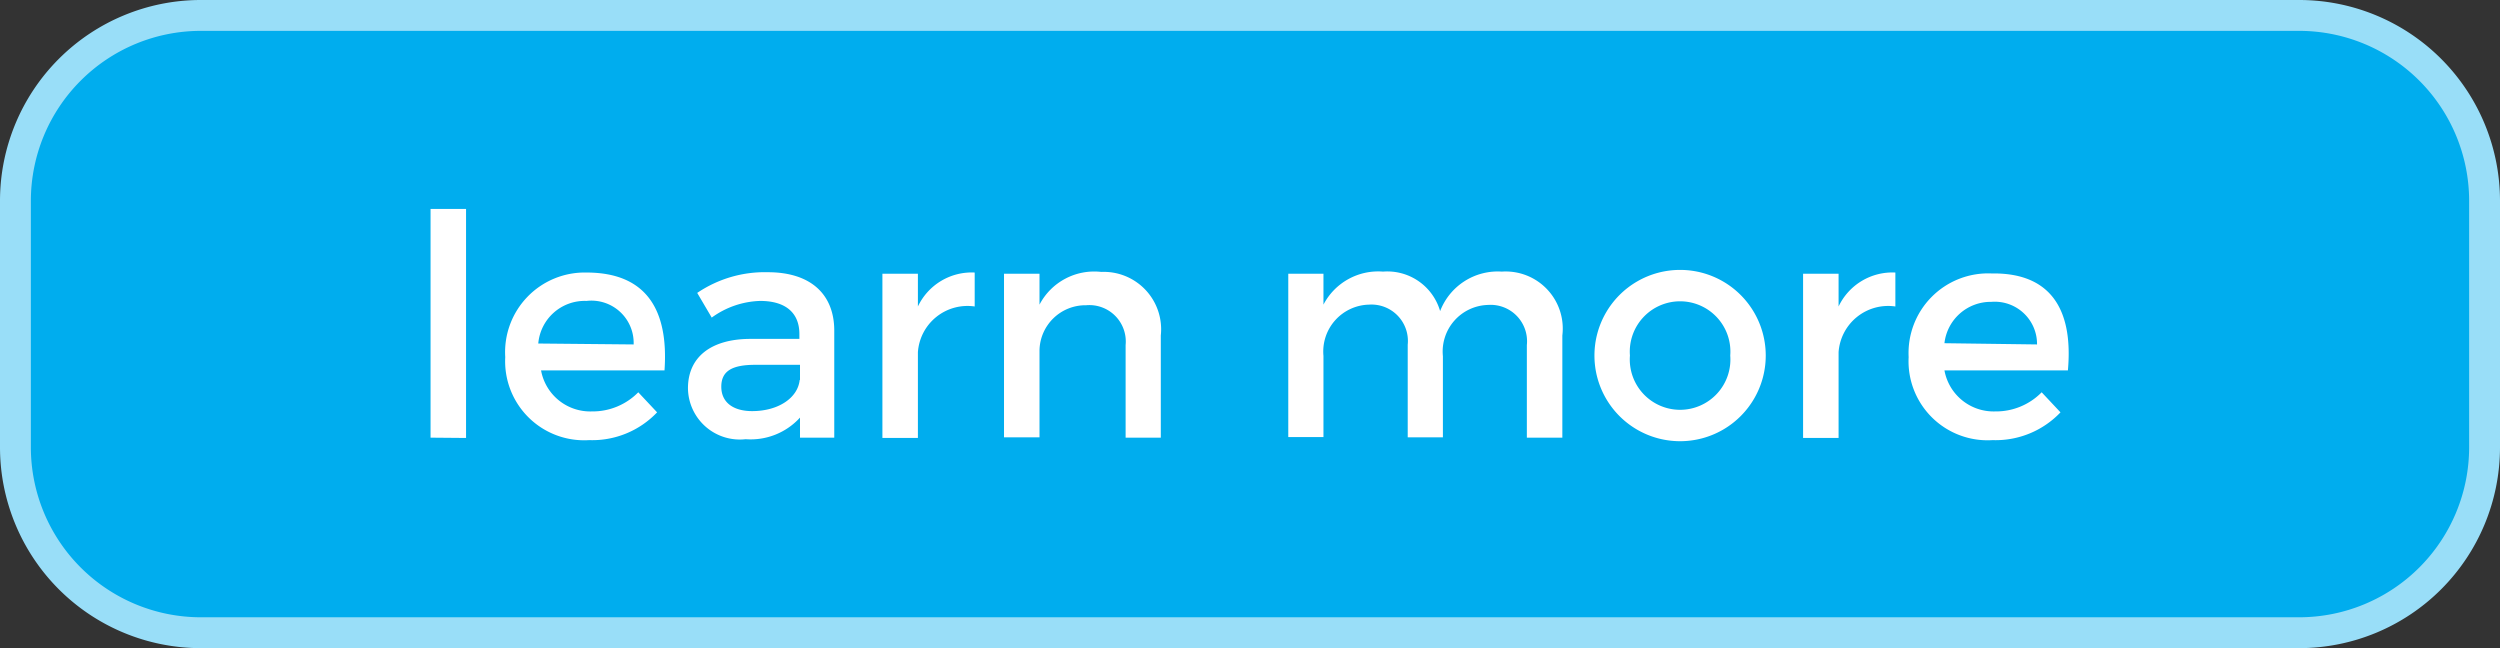
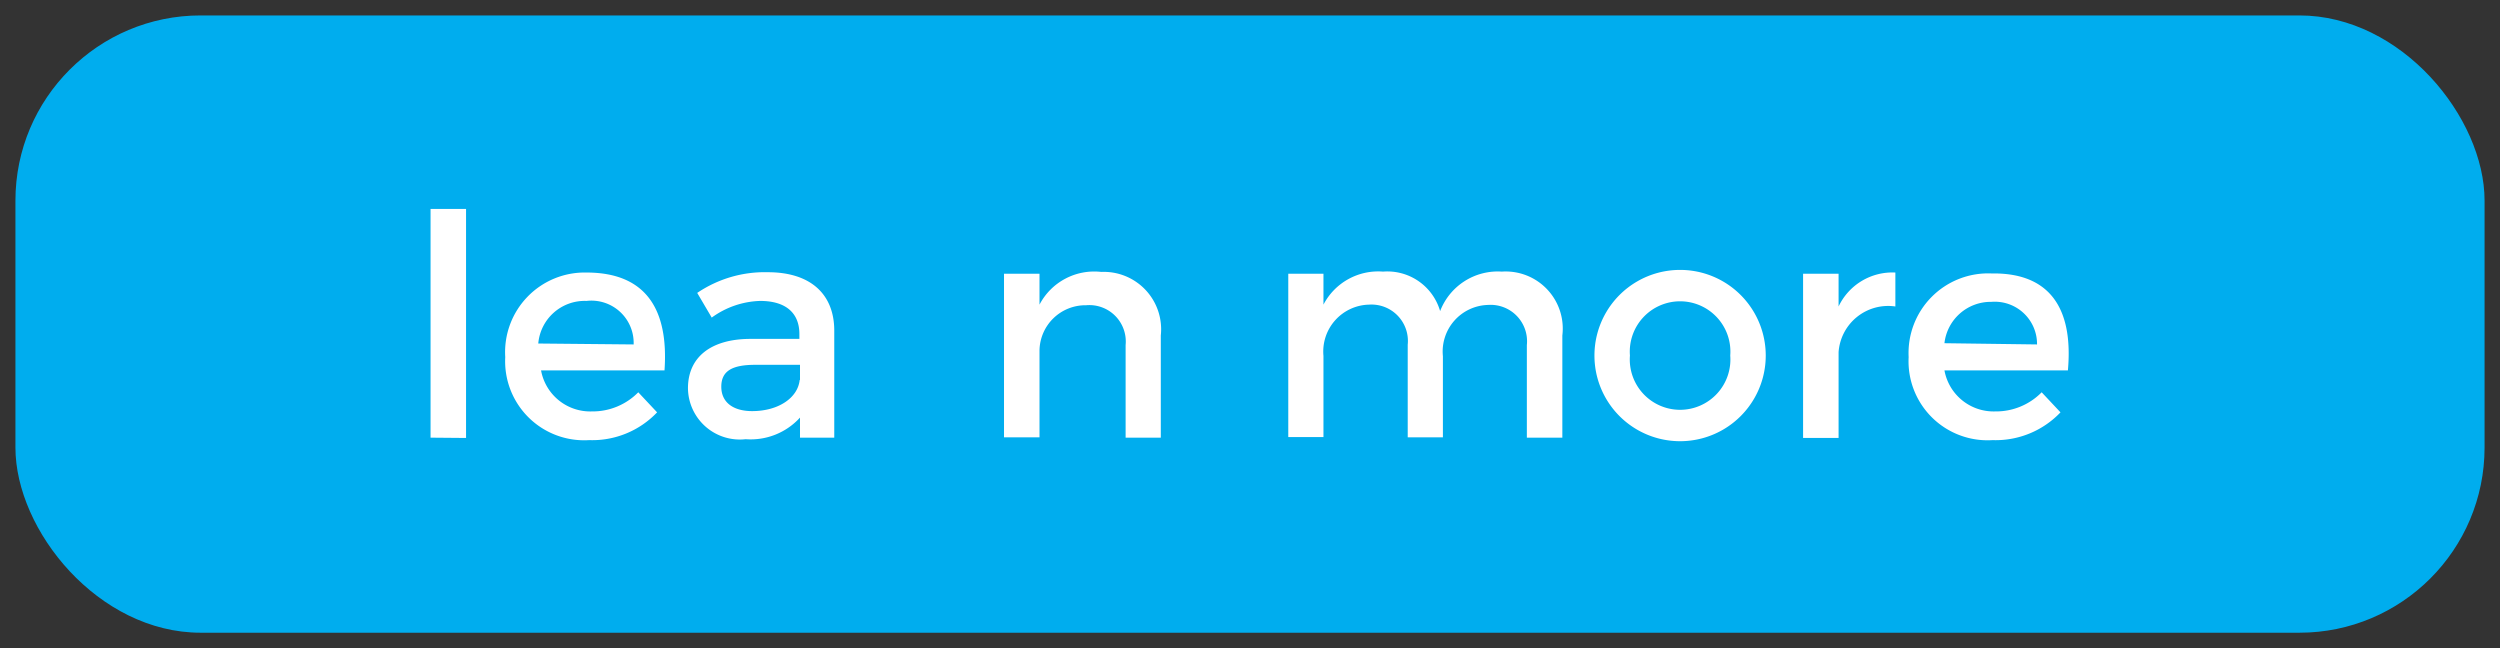
<svg xmlns="http://www.w3.org/2000/svg" width="81" height="21" viewBox="0 0 81 21">
  <rect x="0" y="0" width="81" height="21" fill="#333333" stroke="none" />
  <defs>
    <style>.cls-1{fill:#00adee;}.cls-2{fill:#99def8;}.cls-3{fill:#fff;}</style>
  </defs>
  <title>learnMoreButton-300x250</title>
  <g id="Layer_2" data-name="Layer 2">
    <g id="artwork">
      <rect class="cls-1" x="0.5" y="0.5" width="80" height="20" rx="6" ry="6" />
-       <path class="cls-2" d="M74.5,21H6.5A6.51,6.51,0,0,1,0,14.5v-8A6.51,6.51,0,0,1,6.5,0h68A6.51,6.51,0,0,1,81,6.5v8A6.51,6.51,0,0,1,74.5,21ZM6.5,1A5.51,5.51,0,0,0,1,6.5v8A5.51,5.51,0,0,0,6.5,20h68A5.51,5.51,0,0,0,80,14.5v-8A5.51,5.51,0,0,0,74.5,1Z" />
    </g>
    <g id="ruleline">
      <path class="cls-3" d="M13.95,14.18V6.77H15.1v7.42Z" />
      <path class="cls-3" d="M21.53,12h-4a1.62,1.62,0,0,0,1.65,1.33,2.07,2.07,0,0,0,1.5-.62l.61.65a2.9,2.9,0,0,1-2.2.9,2.56,2.56,0,0,1-2.72-2.69A2.58,2.58,0,0,1,19,8.83C20.91,8.83,21.67,10,21.53,12Zm-1-.84A1.37,1.37,0,0,0,19,9.75a1.51,1.51,0,0,0-1.56,1.38Z" />
      <path class="cls-3" d="M25.92,13.53a2.16,2.16,0,0,1-1.76.7,1.68,1.68,0,0,1-1.87-1.65c0-1,.73-1.59,2-1.6h1.61v-.16c0-.67-.43-1.07-1.27-1.07a2.8,2.8,0,0,0-1.57.54l-.47-.8a3.9,3.9,0,0,1,2.29-.67c1.37,0,2.14.7,2.15,1.87v3.49H25.92Zm0-1.22v-.49H24.47c-.75,0-1.1.2-1.1.71s.39.79,1,.79C25.22,13.32,25.85,12.89,25.91,12.31Z" />
-       <path class="cls-3" d="M29.74,9.93a1.93,1.93,0,0,1,1.84-1.1v1.1a1.61,1.61,0,0,0-1.84,1.48v2.78H28.59V8.87h1.15Z" />
      <path class="cls-3" d="M37.61,10.87v3.31H36.47v-3a1.18,1.18,0,0,0-1.28-1.29,1.49,1.49,0,0,0-1.51,1.45v2.83H32.53V8.87h1.15v1a2,2,0,0,1,2-1.06A1.86,1.86,0,0,1,37.61,10.87Z" />
      <path class="cls-3" d="M50.62,10.87v3.31H49.47v-3a1.18,1.18,0,0,0-1.26-1.3,1.51,1.51,0,0,0-1.46,1.66v2.63H45.61v-3a1.18,1.18,0,0,0-1.25-1.3,1.52,1.52,0,0,0-1.48,1.66v2.63H41.74V8.87h1.14v1a2,2,0,0,1,1.93-1.07,1.78,1.78,0,0,1,1.85,1.28,2,2,0,0,1,2-1.28A1.85,1.85,0,0,1,50.62,10.87Z" />
      <path class="cls-3" d="M57.21,11.52a2.77,2.77,0,0,1-5.55,0,2.77,2.77,0,0,1,5.55,0Zm-4.4,0a1.63,1.63,0,1,0,3.25,0,1.63,1.63,0,1,0-3.25,0Z" />
      <path class="cls-3" d="M59.57,9.93a1.93,1.93,0,0,1,1.84-1.1v1.1a1.61,1.61,0,0,0-1.84,1.48v2.78H58.42V8.87h1.15Z" />
      <path class="cls-3" d="M67,12H63a1.62,1.62,0,0,0,1.65,1.33,2.07,2.07,0,0,0,1.5-.62l.61.65a2.9,2.9,0,0,1-2.2.9,2.56,2.56,0,0,1-2.72-2.69,2.58,2.58,0,0,1,2.69-2.71C66.42,8.83,67.18,10,67,12Zm-1-.84a1.37,1.37,0,0,0-1.48-1.38A1.51,1.51,0,0,0,63,11.12Z" />
    </g>
  </g>
</svg>